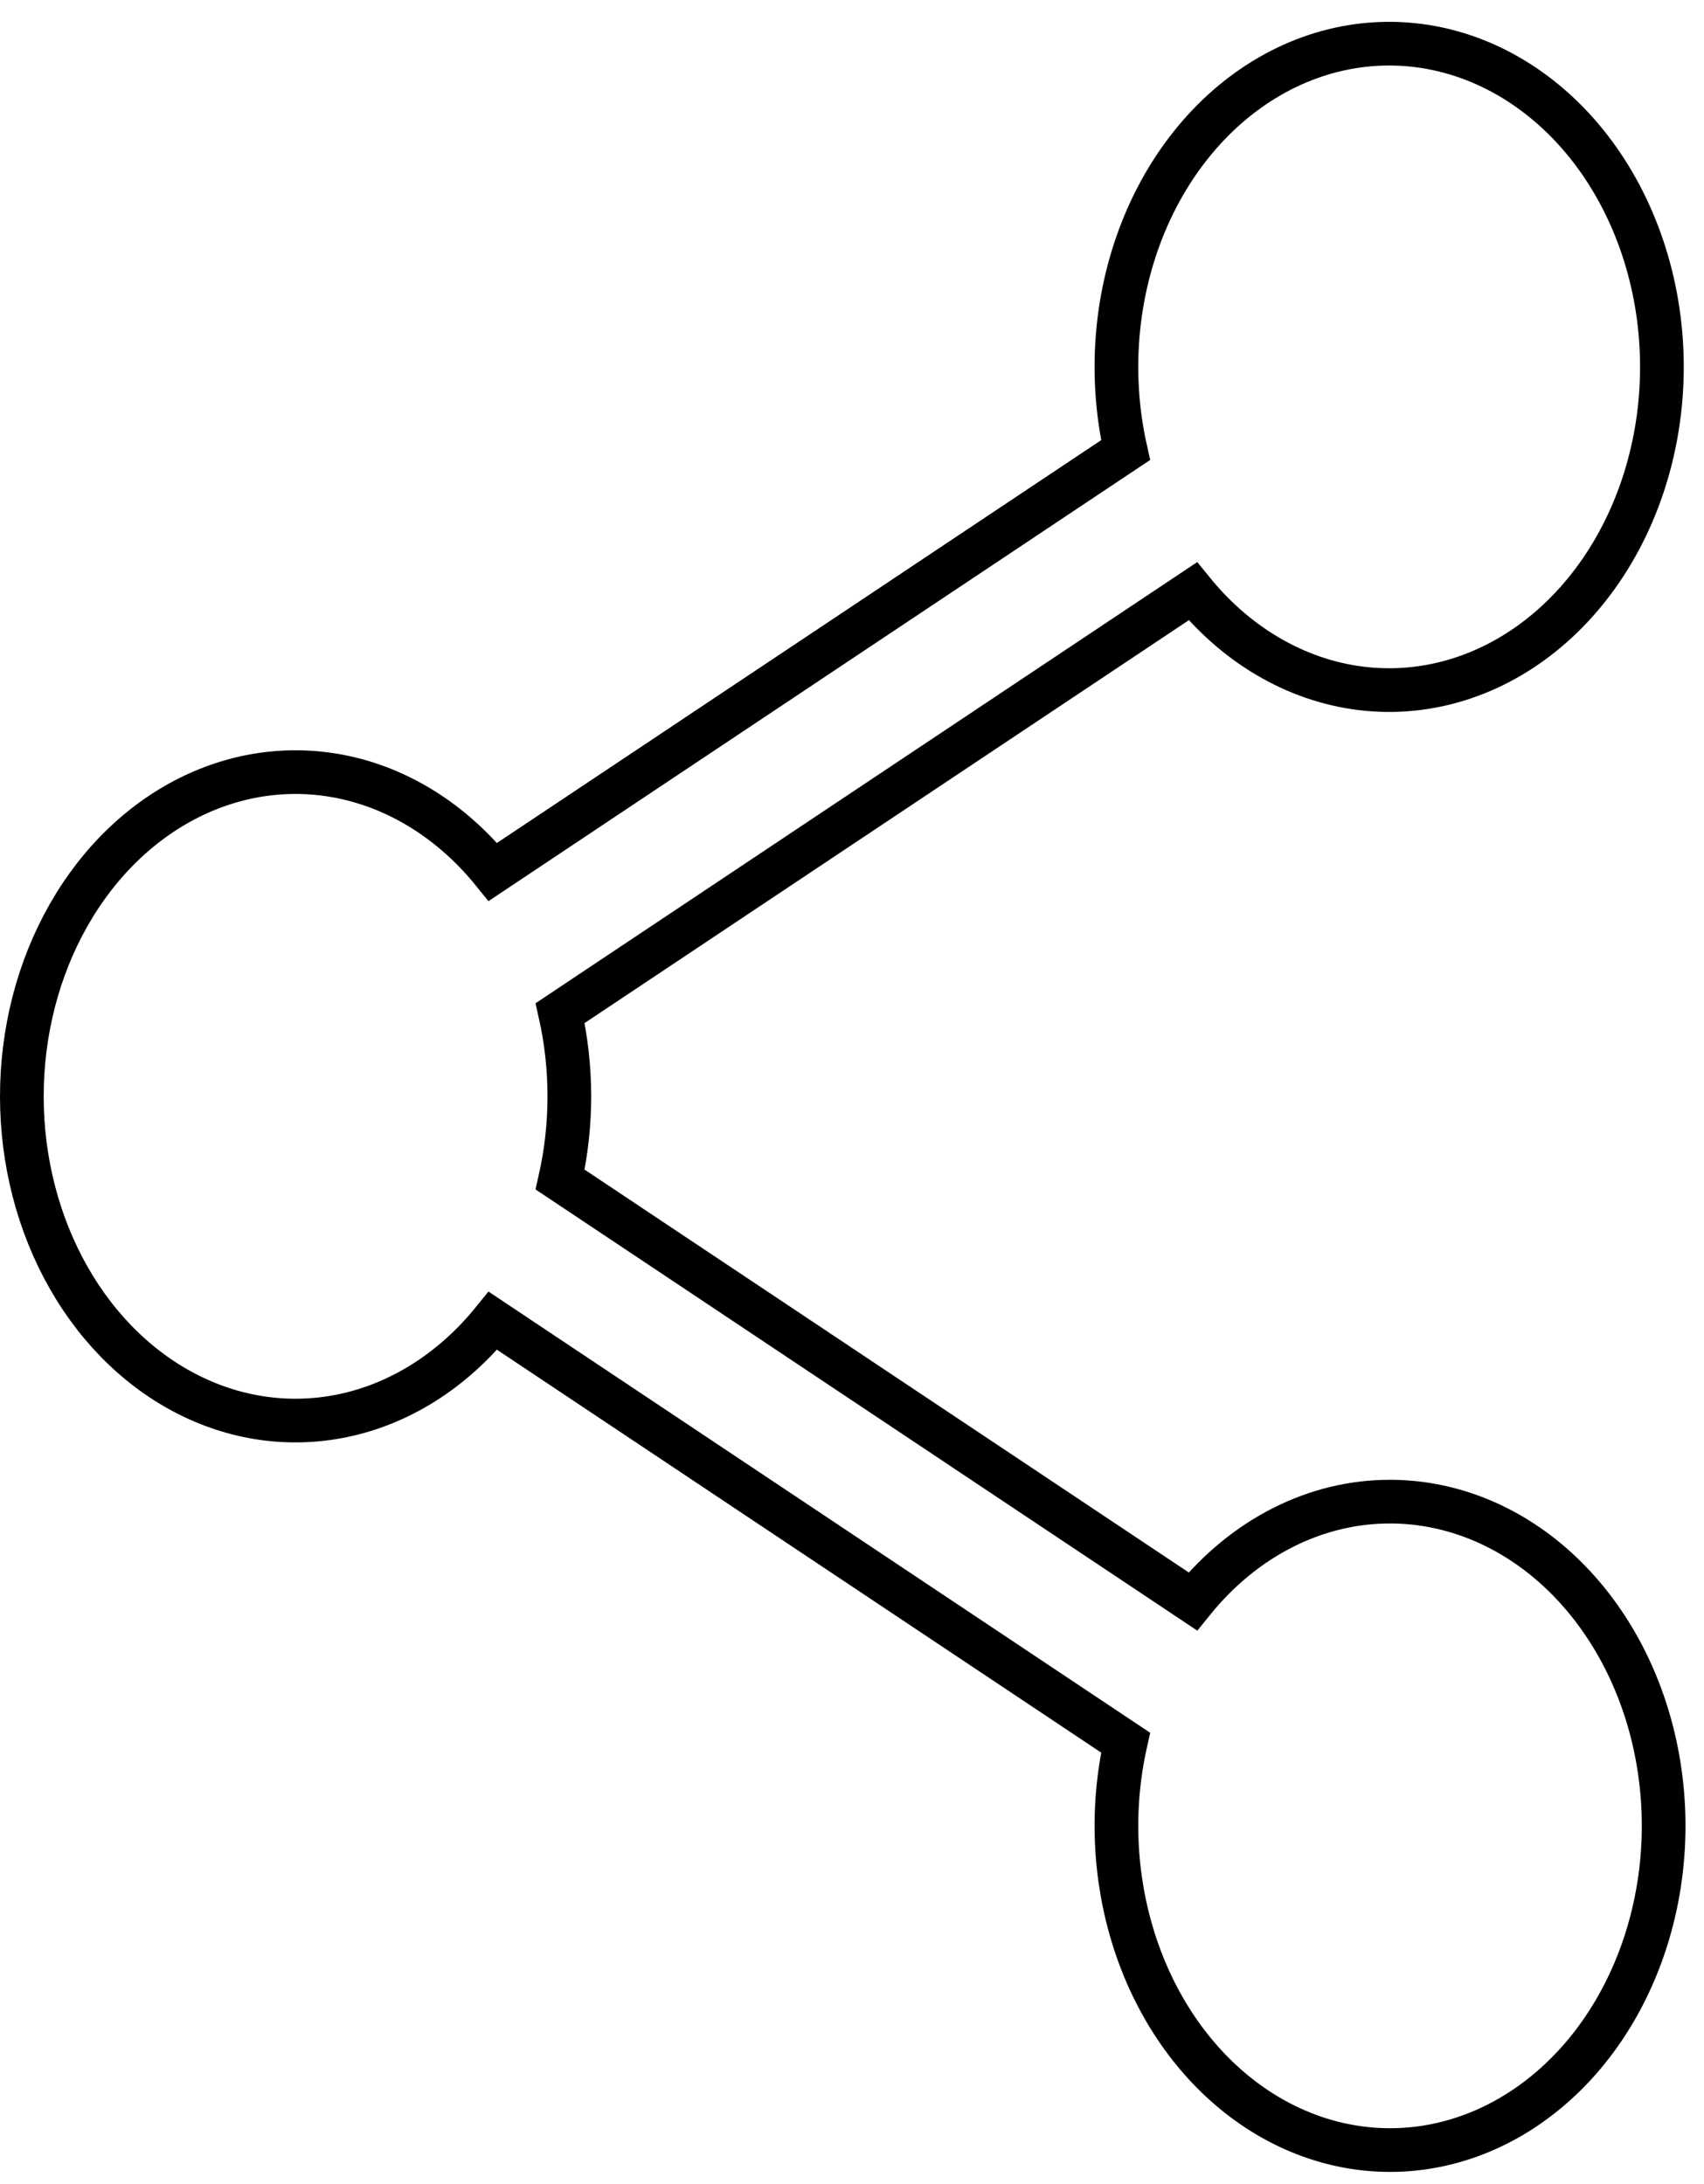
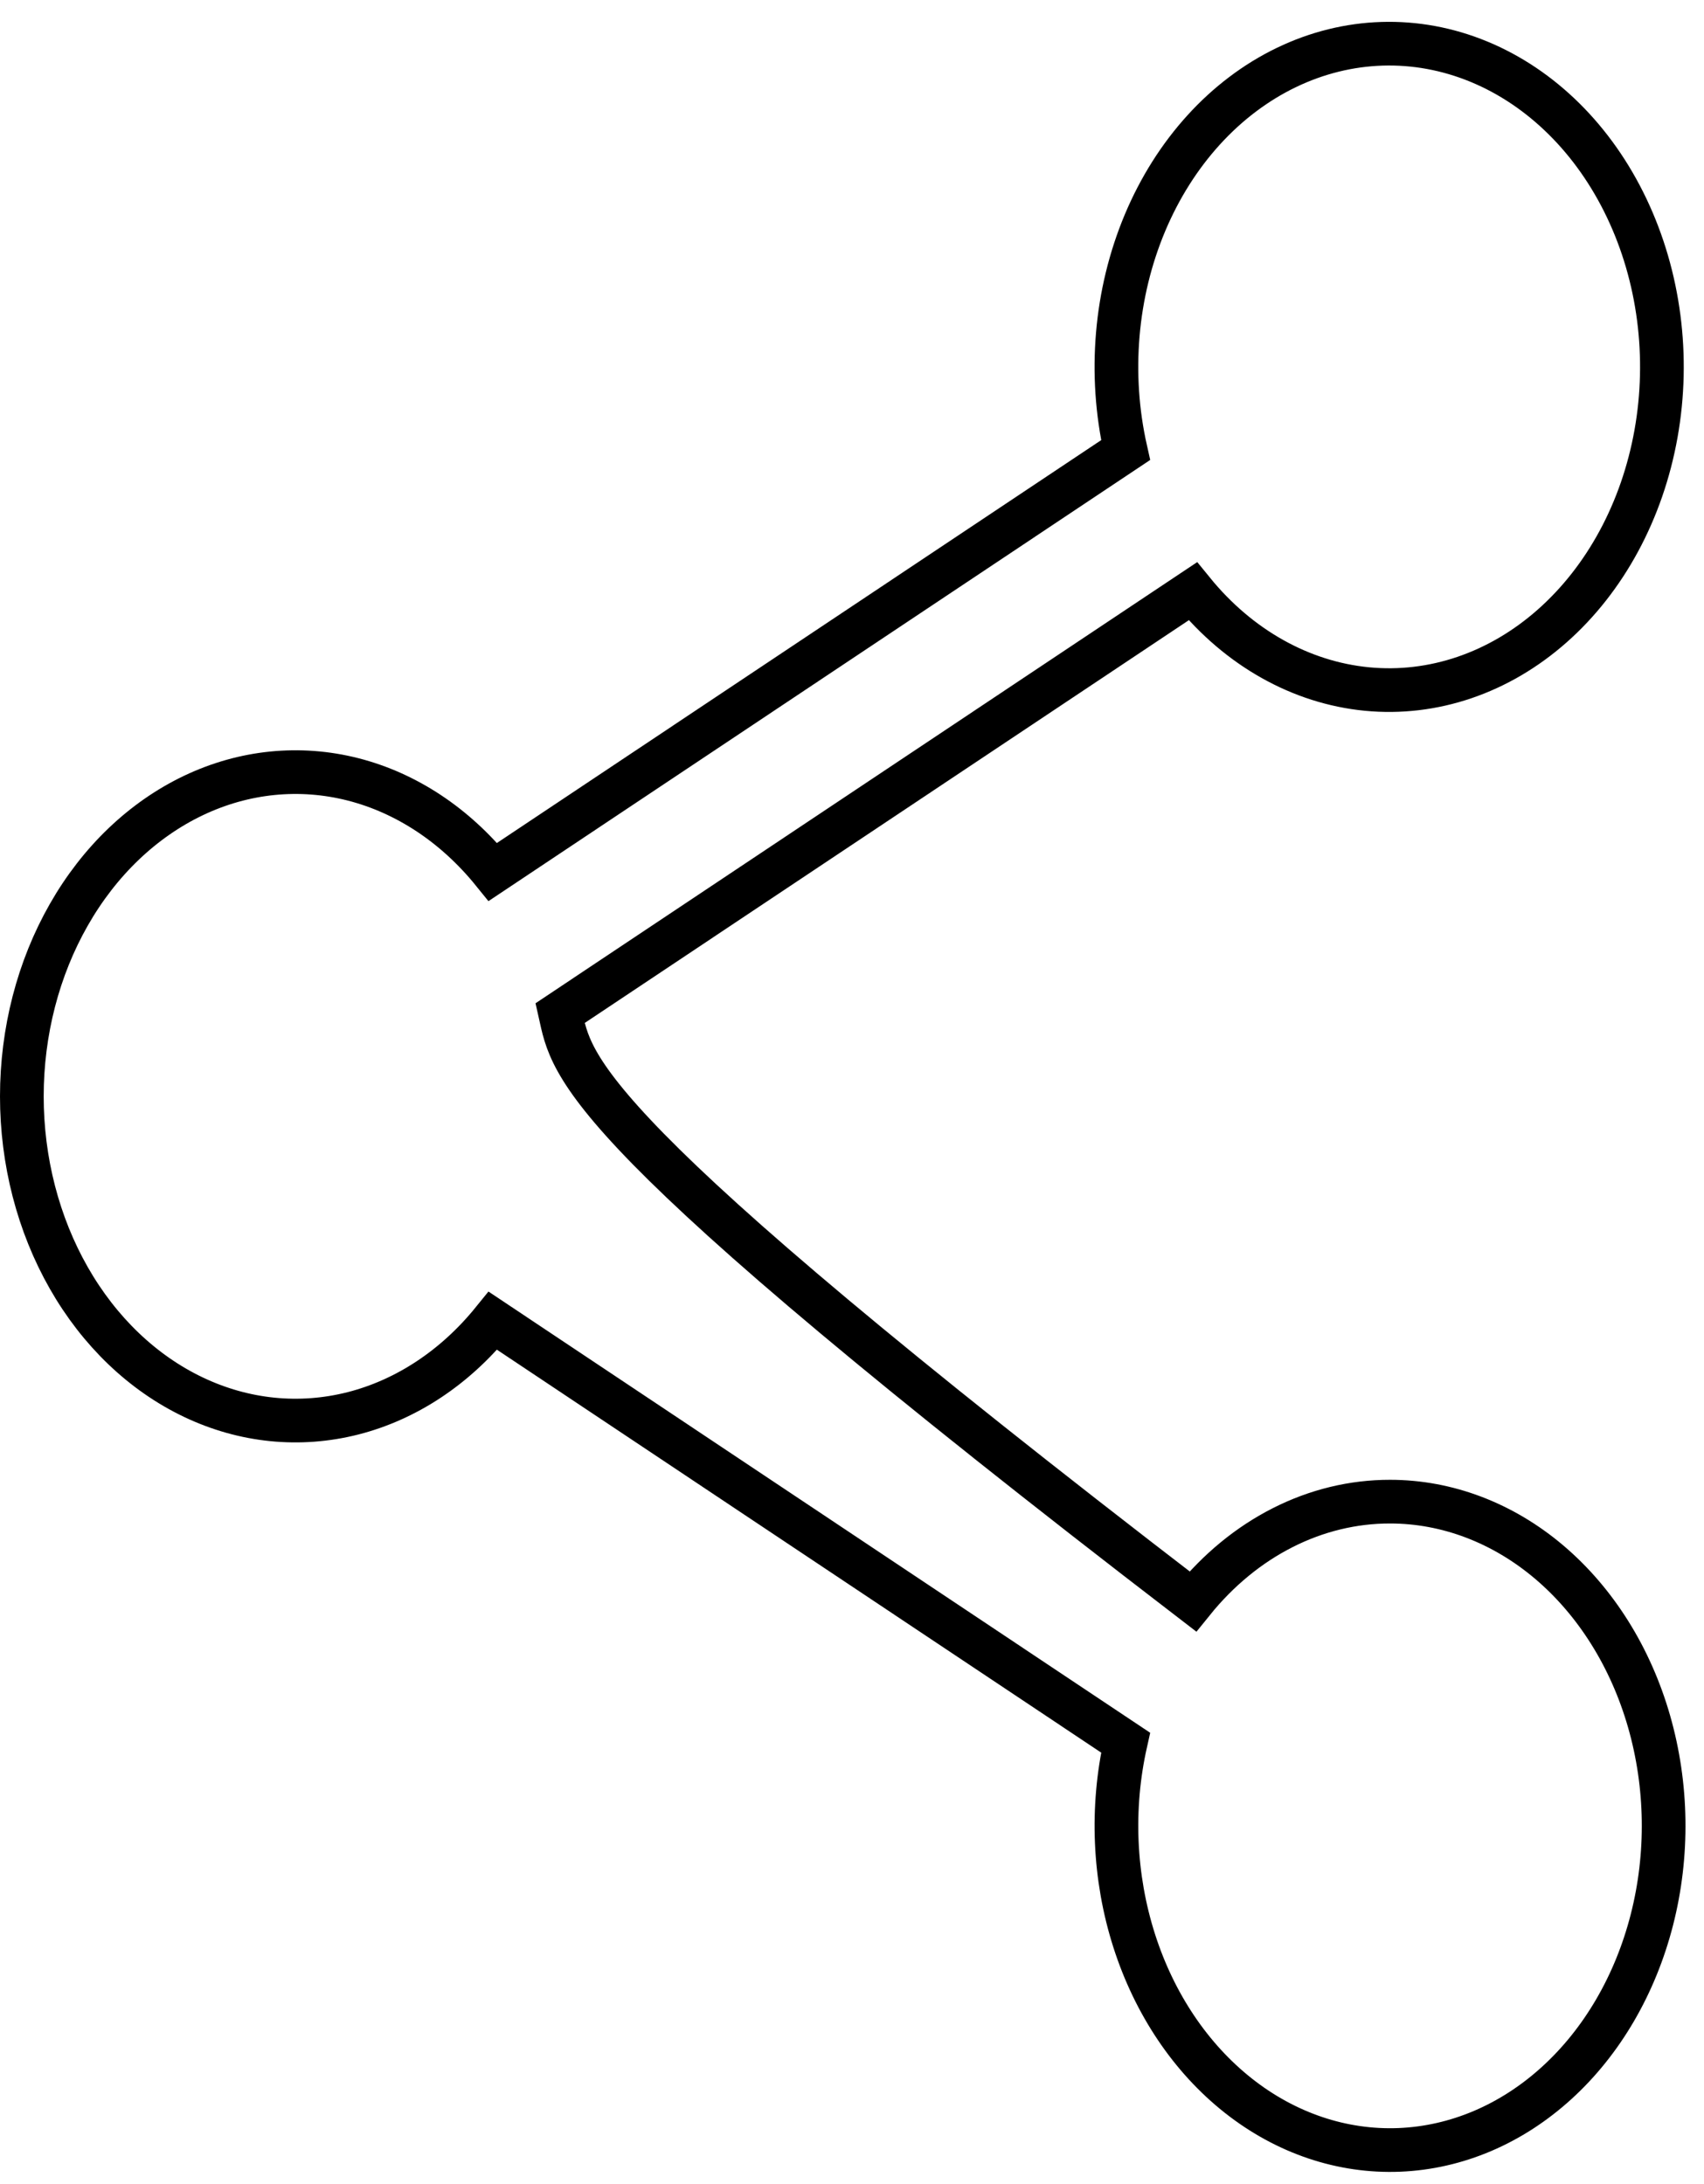
<svg xmlns="http://www.w3.org/2000/svg" width="39" height="50" viewBox="0 0 39 50" fill="none">
-   <path d="M31.814 34.377C30.97 34.376 30.136 34.578 29.36 34.971C28.584 35.364 27.884 35.939 27.301 36.661L12.82 27.004C13.101 25.756 13.101 24.442 12.82 23.193L27.301 13.536C28.356 14.832 29.773 15.627 31.286 15.774C32.8 15.92 34.307 15.408 35.525 14.331C36.743 13.255 37.588 11.69 37.902 9.928C38.216 8.167 37.977 6.33 37.23 4.762C36.484 3.194 35.281 2.003 33.846 1.411C32.412 0.819 30.844 0.868 29.438 1.547C28.031 2.227 26.882 3.491 26.205 5.103C25.529 6.715 25.371 8.564 25.762 10.304L11.281 19.961C10.416 18.892 9.301 18.154 8.08 17.842C6.858 17.531 5.586 17.659 4.426 18.212C3.267 18.765 2.273 19.715 1.574 20.943C0.874 22.17 0.5 23.617 0.5 25.099C0.5 26.58 0.874 28.027 1.574 29.255C2.273 30.482 3.267 31.433 4.426 31.985C5.586 32.538 6.858 32.666 8.08 32.355C9.301 32.043 10.416 31.305 11.281 30.236L25.762 39.894C25.426 41.392 25.495 42.977 25.958 44.427C26.421 45.877 27.255 47.118 28.344 47.977C29.432 48.836 30.721 49.27 32.028 49.217C33.335 49.164 34.595 48.628 35.632 47.682C36.669 46.737 37.429 45.431 37.808 43.947C38.187 42.464 38.164 40.877 37.743 39.409C37.322 37.941 36.523 36.667 35.46 35.764C34.397 34.862 33.121 34.377 31.814 34.377Z" stroke="black" />
+   <path d="M31.814 34.377C30.97 34.376 30.136 34.578 29.36 34.971C28.584 35.364 27.884 35.939 27.301 36.661C13.101 25.756 13.101 24.442 12.82 23.193L27.301 13.536C28.356 14.832 29.773 15.627 31.286 15.774C32.8 15.92 34.307 15.408 35.525 14.331C36.743 13.255 37.588 11.69 37.902 9.928C38.216 8.167 37.977 6.33 37.23 4.762C36.484 3.194 35.281 2.003 33.846 1.411C32.412 0.819 30.844 0.868 29.438 1.547C28.031 2.227 26.882 3.491 26.205 5.103C25.529 6.715 25.371 8.564 25.762 10.304L11.281 19.961C10.416 18.892 9.301 18.154 8.08 17.842C6.858 17.531 5.586 17.659 4.426 18.212C3.267 18.765 2.273 19.715 1.574 20.943C0.874 22.17 0.5 23.617 0.5 25.099C0.5 26.58 0.874 28.027 1.574 29.255C2.273 30.482 3.267 31.433 4.426 31.985C5.586 32.538 6.858 32.666 8.08 32.355C9.301 32.043 10.416 31.305 11.281 30.236L25.762 39.894C25.426 41.392 25.495 42.977 25.958 44.427C26.421 45.877 27.255 47.118 28.344 47.977C29.432 48.836 30.721 49.27 32.028 49.217C33.335 49.164 34.595 48.628 35.632 47.682C36.669 46.737 37.429 45.431 37.808 43.947C38.187 42.464 38.164 40.877 37.743 39.409C37.322 37.941 36.523 36.667 35.46 35.764C34.397 34.862 33.121 34.377 31.814 34.377Z" stroke="black" />
</svg>